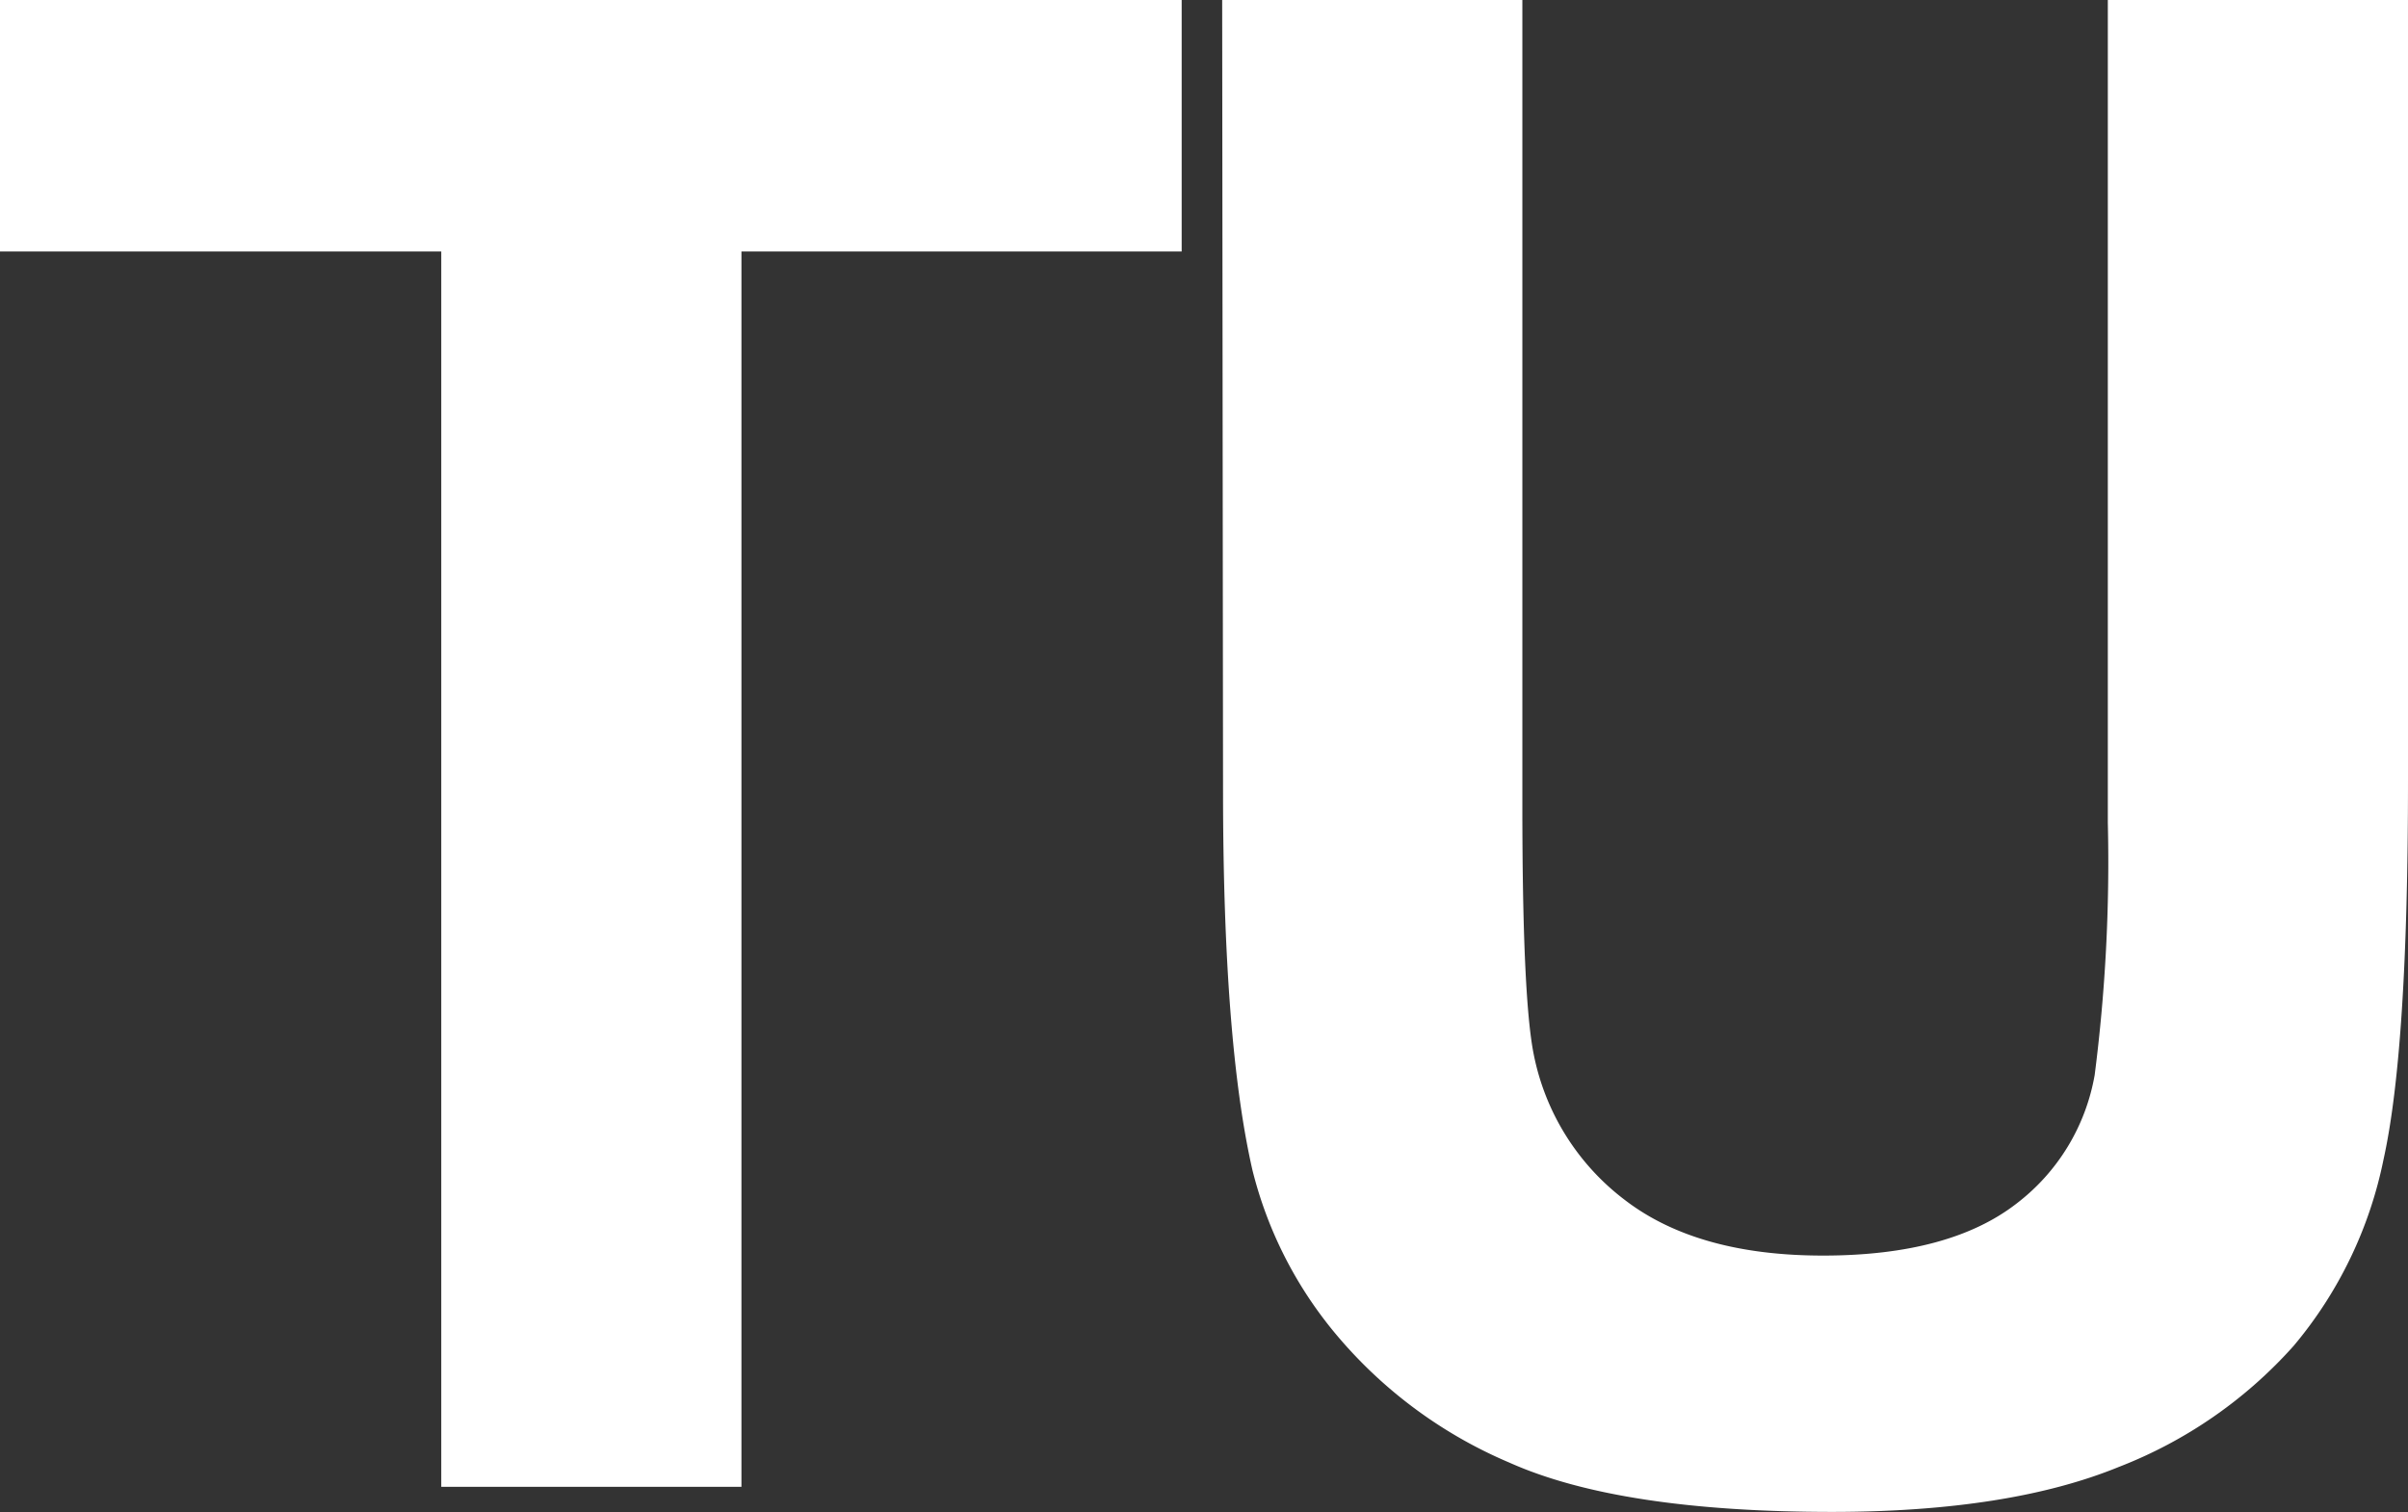
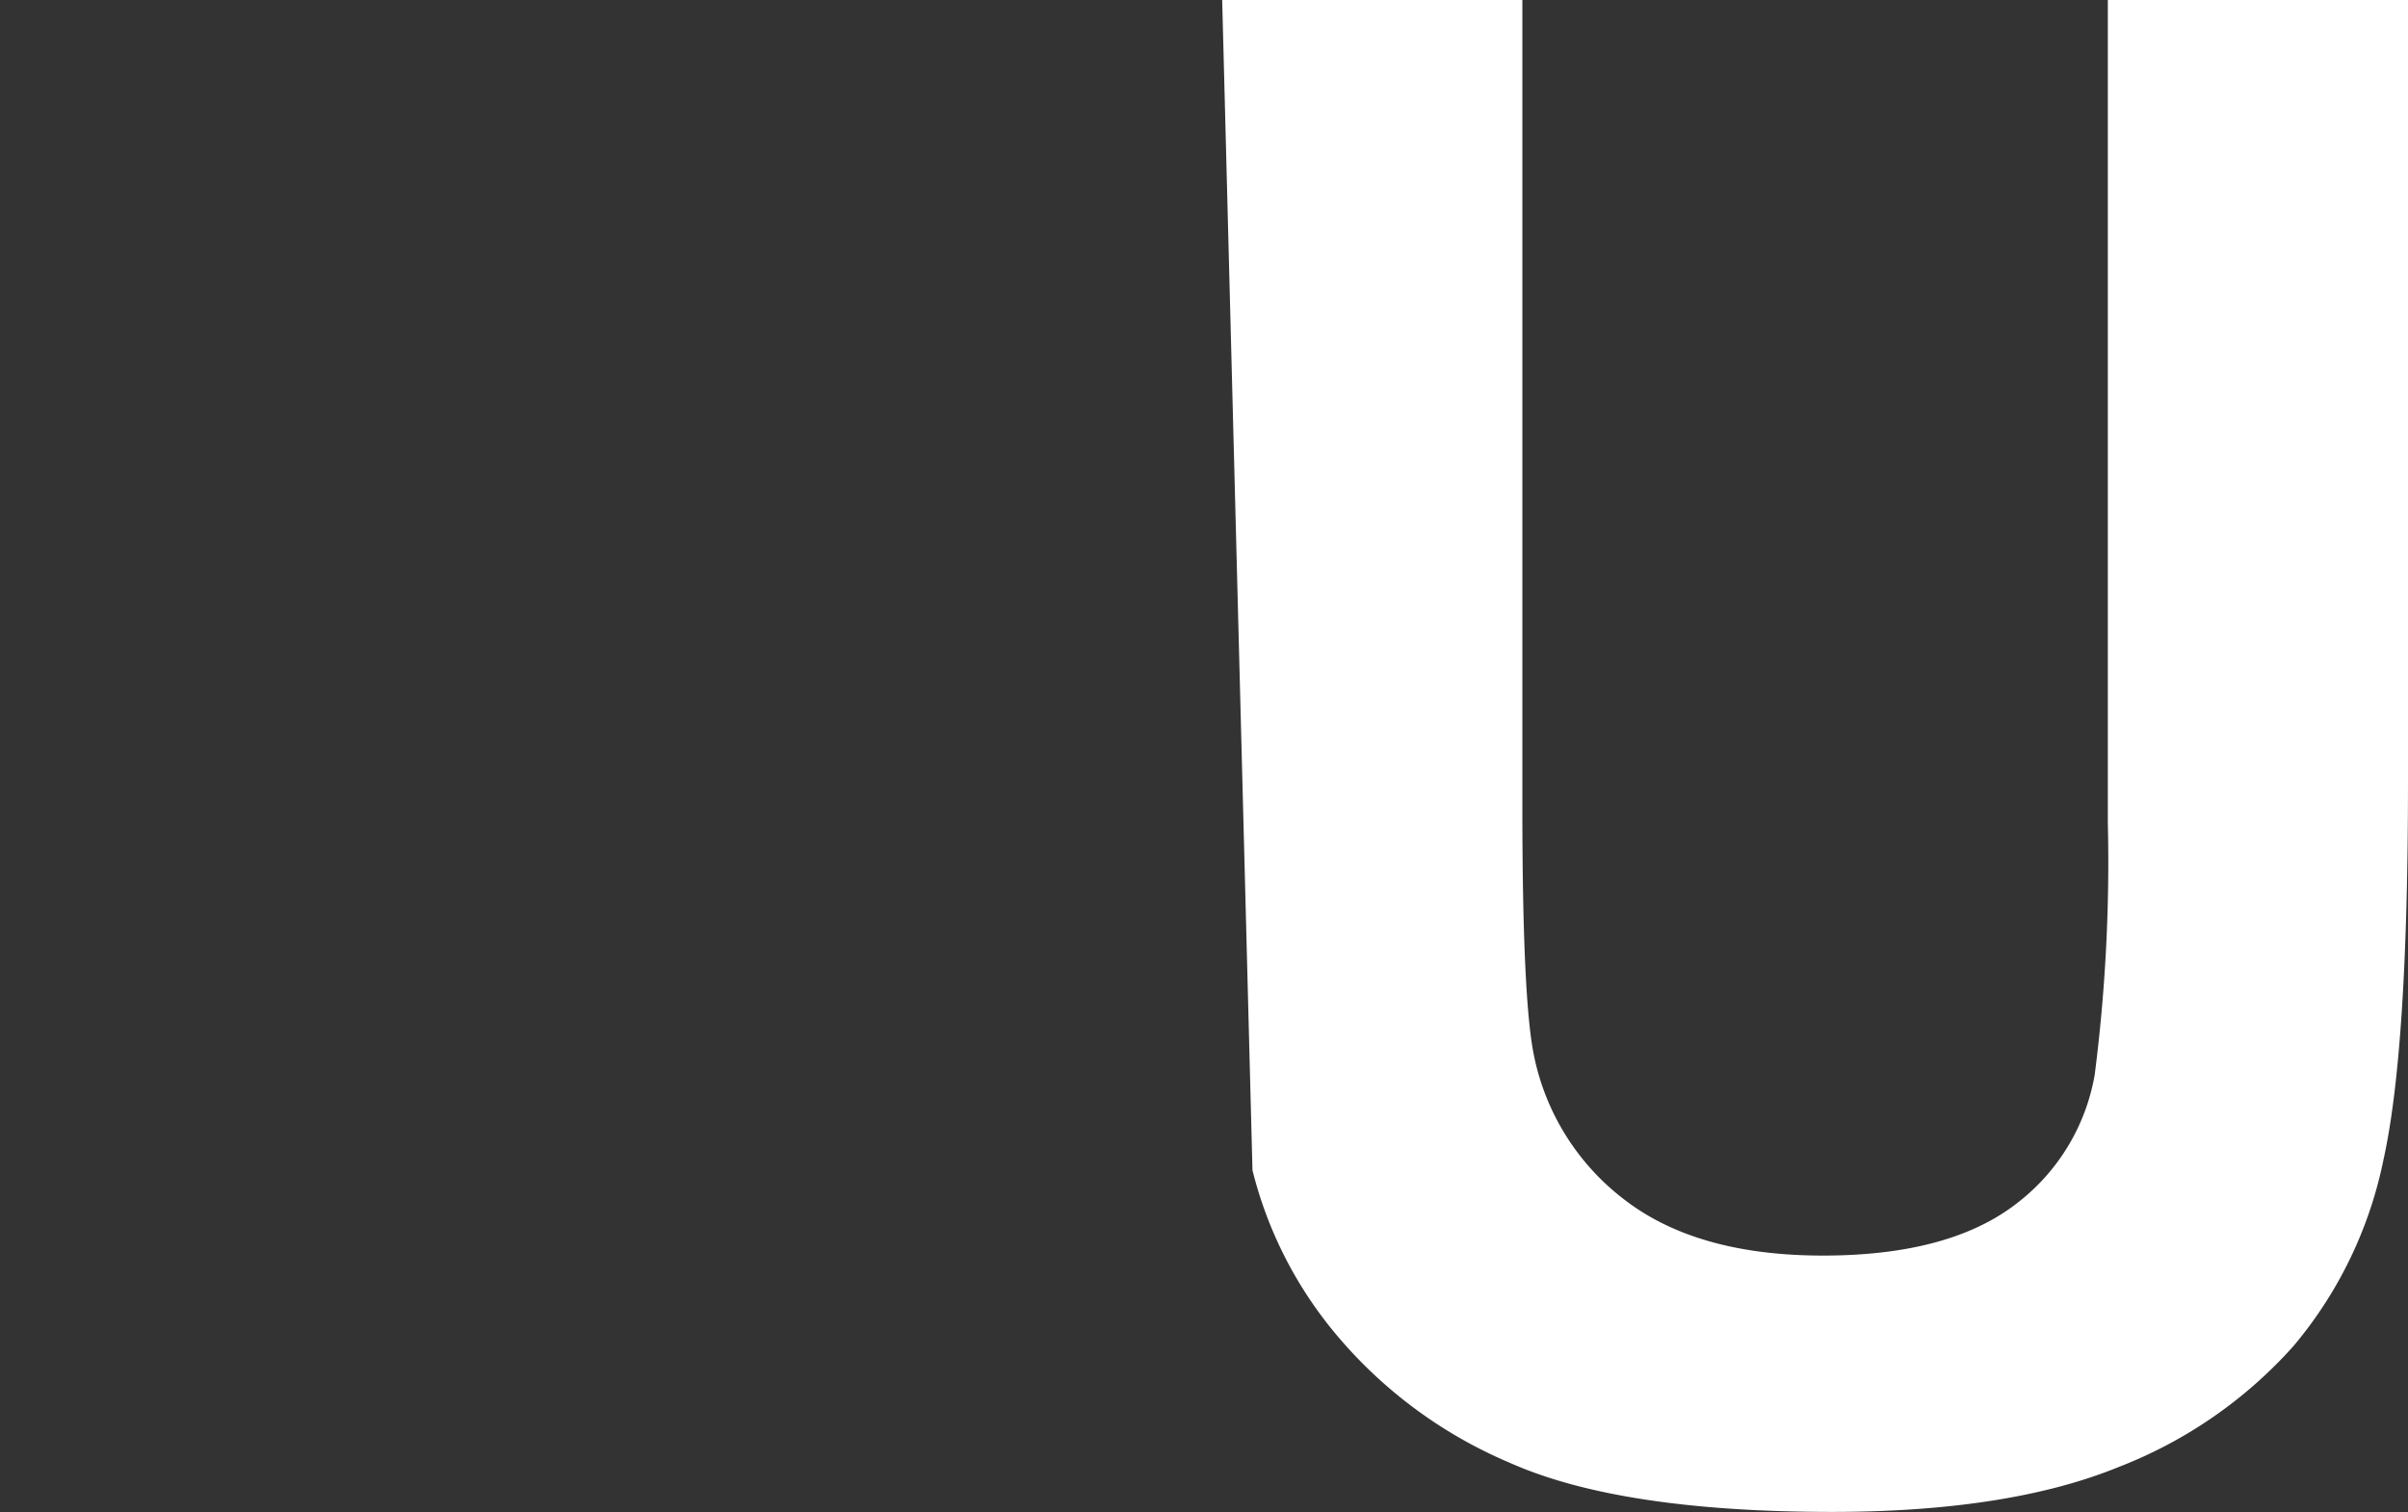
<svg xmlns="http://www.w3.org/2000/svg" viewBox="0 0 139.1 87.36" height="100%" width="100%" preserveAspectRatio="none">
  <rect x="0" y="0" width="139.1" height="87.36" fill="#333333" stroke="none" />
  <defs>
    <style>.cls-1{fill:#fff;}</style>
  </defs>
  <g id="Layer_1" data-name="Layer 1">
-     <path class="cls-1" d="M25.49,85.9V14.53H0V0H68.26V14.53H42.83V85.9Z" />
-     <path class="cls-1" d="M70.6,0H87.94V46.52q0,11.08.65,14.36a13.94,13.94,0,0,0,5.3,8.47q4.19,3.2,11.46,3.19t11.13-3A11.92,11.92,0,0,0,121,62.11a96.38,96.38,0,0,0,.76-14.59V0H139.1V45.12q0,15.47-1.41,21.85a24.2,24.2,0,0,1-5.19,10.78,26.2,26.2,0,0,1-10.1,7q-6.33,2.59-16.53,2.6-12.3,0-18.66-2.84a26.59,26.59,0,0,1-10-7.38,23.67,23.67,0,0,1-4.86-9.52q-1.69-7.38-1.7-21.8Z" />
+     <path class="cls-1" d="M70.6,0H87.94V46.52q0,11.08.65,14.36a13.94,13.94,0,0,0,5.3,8.47q4.19,3.2,11.46,3.19t11.13-3A11.92,11.92,0,0,0,121,62.11a96.38,96.38,0,0,0,.76-14.59V0H139.1V45.12q0,15.47-1.41,21.85a24.2,24.2,0,0,1-5.19,10.78,26.2,26.2,0,0,1-10.1,7q-6.33,2.59-16.53,2.6-12.3,0-18.66-2.84a26.59,26.59,0,0,1-10-7.38,23.67,23.67,0,0,1-4.86-9.52Z" />
  </g>
</svg>